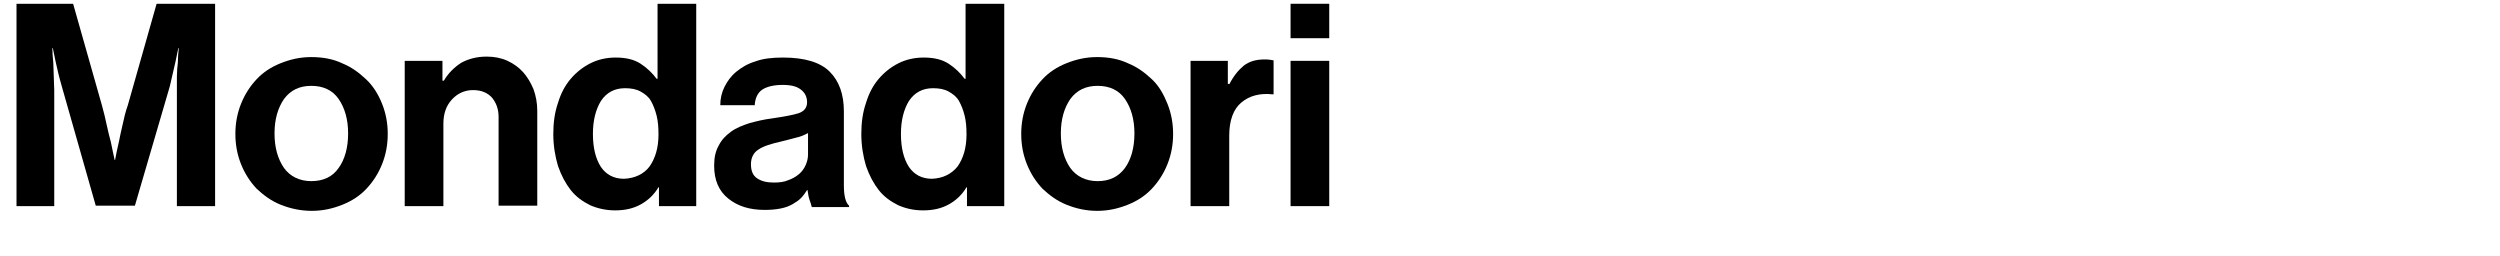
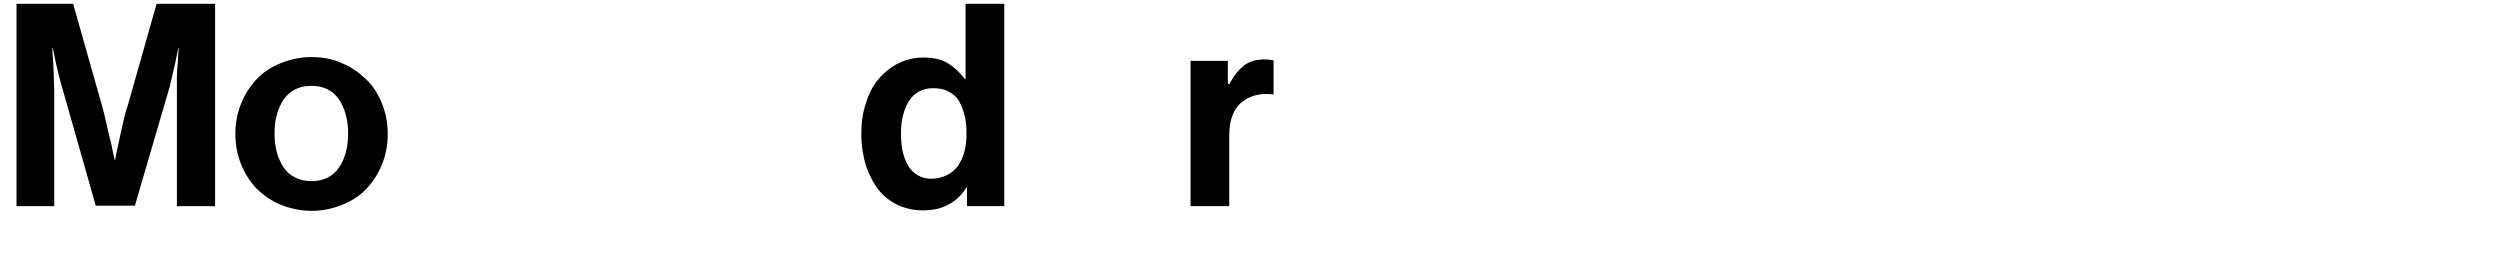
<svg xmlns="http://www.w3.org/2000/svg" version="1.1" id="Layer_1" x="0px" y="0px" viewBox="0 0 530 54.2" style="enable-background:new 0 0 530 54.2;" xml:space="preserve">
  <style type="text/css">
	.st0{enable-background:new    ;}
</style>
  <g class="st0">
    <path d="M15.5,0.8l6.1,21.5c0.4,1.4,0.7,2.7,1,4.1c0.3,1.4,0.6,2.6,0.9,3.7c0.3,1.3,0.5,2.6,0.8,3.8h0.1c0.2-1.2,0.5-2.5,0.8-3.8   c0.2-1.1,0.5-2.4,0.8-3.7c0.3-1.4,0.6-2.7,1.1-4.1l6.1-21.5h12.4v42.9h-8.1V19.1c0-0.9,0-1.8,0-2.9c0-1,0.1-2,0.2-2.9   c0-1,0.1-2.1,0.2-3.1h-0.1c-0.2,1-0.4,2-0.6,2.9c-0.2,0.8-0.4,1.7-0.6,2.6c-0.2,0.9-0.4,1.8-0.6,2.6l-7.4,25.3h-8.3l-7.2-25.3   c-0.2-0.8-0.5-1.7-0.7-2.6c-0.2-0.9-0.4-1.8-0.6-2.6c-0.2-1-0.4-1.9-0.6-2.9h-0.1c0,1,0.1,2.1,0.2,3.1c0,0.9,0.1,1.9,0.1,2.9   c0,1,0.1,2,0.1,2.9v24.6h-8V0.8H15.5z" />
    <path d="M59.5,43.4c-2-0.8-3.6-2-5.1-3.4c-1.4-1.5-2.5-3.2-3.3-5.2c-0.8-2-1.2-4.1-1.2-6.4c0-2.3,0.4-4.4,1.2-6.4   c0.8-2,1.9-3.7,3.3-5.2s3.1-2.6,5.1-3.4c2-0.8,4.1-1.3,6.5-1.3s4.6,0.4,6.5,1.3c2,0.8,3.6,2,5.1,3.4S80.2,20,81,22   c0.8,2,1.2,4.1,1.2,6.4c0,2.3-0.4,4.4-1.2,6.4c-0.8,2-1.9,3.7-3.3,5.2c-1.4,1.5-3.1,2.6-5.1,3.4c-2,0.8-4.1,1.3-6.5,1.3   S61.5,44.2,59.5,43.4z M71.8,35.6c1.3-1.8,2-4.3,2-7.3c0-3-0.7-5.4-2-7.3c-1.3-1.9-3.3-2.8-5.8-2.8s-4.4,0.9-5.8,2.8   c-1.3,1.9-2,4.3-2,7.3c0,3,0.7,5.4,2,7.3c1.3,1.8,3.3,2.8,5.8,2.8S70.5,37.5,71.8,35.6z" />
-     <path d="M94.1,17.1c1-1.7,2.3-2.9,3.7-3.8c1.5-0.8,3.2-1.3,5.4-1.3c1.6,0,3.1,0.3,4.4,0.9s2.4,1.4,3.3,2.4c0.9,1,1.6,2.2,2.2,3.6   c0.5,1.4,0.8,2.9,0.8,4.6v20.1h-8.2V24.8c0-1.7-0.5-3-1.4-4.1c-0.9-1-2.2-1.6-4-1.6c-1.8,0-3.3,0.7-4.5,2c-1.2,1.3-1.8,3-1.8,5.1   v17.5h-8.2V12.9h8v4.2H94.1z" />
-     <path d="M125.1,43.5c-1.6-0.8-3-1.8-4.1-3.2c-1.1-1.4-2-3.1-2.7-5.1c-0.6-2-1-4.3-1-6.8c0-2.4,0.3-4.6,1-6.6c0.6-2,1.5-3.7,2.7-5.1   c1.2-1.4,2.6-2.5,4.2-3.3c1.6-0.8,3.4-1.2,5.3-1.2c2.2,0,3.9,0.4,5.3,1.3s2.5,2,3.4,3.2h0.2V0.8h8.2v42.9h-7.9v-4h-0.1   c-0.9,1.5-2.1,2.7-3.7,3.6s-3.4,1.3-5.5,1.3C128.5,44.6,126.7,44.2,125.1,43.5z M137.7,35.3c1.2-1.7,1.9-3.9,1.9-6.8   c0-1.5-0.1-2.8-0.4-4c-0.3-1.2-0.7-2.2-1.2-3.1s-1.3-1.5-2.2-2c-0.9-0.5-2-0.7-3.3-0.7c-2.2,0-3.9,0.9-5.1,2.7   c-1.1,1.8-1.7,4.1-1.7,7c0,3,0.6,5.3,1.7,7c1.1,1.6,2.7,2.5,4.9,2.5C134.6,37.8,136.5,36.9,137.7,35.3z" />
-     <path d="M171.6,42.3c-0.2-0.6-0.3-1.3-0.4-2h-0.1c-0.4,0.6-0.8,1.2-1.3,1.7s-1.1,0.9-1.8,1.3c-0.7,0.4-1.5,0.7-2.5,0.9   s-2.1,0.3-3.4,0.3c-3.2,0-5.7-0.8-7.7-2.4c-2-1.6-3-3.9-3-7c0-1.7,0.3-3.1,1-4.3c0.6-1.2,1.5-2.1,2.6-2.9c1.1-0.8,2.4-1.3,3.9-1.8   c1.5-0.4,3.1-0.8,4.8-1c2.6-0.4,4.4-0.7,5.6-1.1c1.2-0.4,1.8-1.2,1.8-2.3c0-1.1-0.4-2-1.3-2.7c-0.9-0.7-2.1-1-3.9-1   c-1.9,0-3.4,0.4-4.3,1c-1,0.7-1.5,1.8-1.6,3.3h-7.3c0-1.4,0.3-2.7,0.9-3.9s1.4-2.3,2.5-3.2c1.1-0.9,2.4-1.7,4.1-2.2   c1.6-0.6,3.6-0.8,5.8-0.8c4.6,0,7.9,1,9.9,3s3,4.8,3,8.4v15.7c0,2.3,0.4,3.7,1.1,4.3v0.3h-7.9C172,43.4,171.8,42.9,171.6,42.3z    M167.1,38.2c0.9-0.3,1.7-0.8,2.3-1.3c0.6-0.5,1.1-1.2,1.4-1.9c0.3-0.7,0.5-1.4,0.5-2.2v-4.6c-0.7,0.4-1.6,0.8-2.6,1   c-1,0.3-2,0.5-3.1,0.8c-2.2,0.5-3.8,1-4.8,1.7c-1,0.6-1.6,1.7-1.6,3.1s0.4,2.4,1.3,3c0.9,0.6,2,0.9,3.5,0.9   C165.2,38.7,166.2,38.6,167.1,38.2z" />
    <path d="M190.4,43.5c-1.6-0.8-3-1.8-4.1-3.2c-1.1-1.4-2-3.1-2.7-5.1c-0.6-2-1-4.3-1-6.8c0-2.4,0.3-4.6,1-6.6c0.6-2,1.5-3.7,2.7-5.1   c1.2-1.4,2.6-2.5,4.2-3.3c1.6-0.8,3.4-1.2,5.3-1.2c2.2,0,3.9,0.4,5.3,1.3s2.5,2,3.4,3.2h0.2V0.8h8.2v42.9H205v-4h-0.1   c-0.9,1.5-2.1,2.7-3.7,3.6s-3.4,1.3-5.5,1.3C193.7,44.6,192,44.2,190.4,43.5z M203,35.3c1.2-1.7,1.9-3.9,1.9-6.8   c0-1.5-0.1-2.8-0.4-4c-0.3-1.2-0.7-2.2-1.2-3.1s-1.3-1.5-2.2-2c-0.9-0.5-2-0.7-3.3-0.7c-2.2,0-3.9,0.9-5.1,2.7   c-1.1,1.8-1.7,4.1-1.7,7c0,3,0.6,5.3,1.7,7c1.1,1.6,2.7,2.5,4.9,2.5C199.9,37.8,201.7,36.9,203,35.3z" />
-     <path d="M226.1,43.4c-2-0.8-3.6-2-5.1-3.4c-1.4-1.5-2.5-3.2-3.3-5.2c-0.8-2-1.2-4.1-1.2-6.4c0-2.3,0.4-4.4,1.2-6.4   c0.8-2,1.9-3.7,3.3-5.2s3.1-2.6,5.1-3.4c2-0.8,4.1-1.3,6.5-1.3s4.6,0.4,6.5,1.3c2,0.8,3.6,2,5.1,3.4s2.5,3.2,3.3,5.2   c0.8,2,1.2,4.1,1.2,6.4c0,2.3-0.4,4.4-1.2,6.4c-0.8,2-1.9,3.7-3.3,5.2c-1.4,1.5-3.1,2.6-5.1,3.4c-2,0.8-4.1,1.3-6.5,1.3   S228.1,44.2,226.1,43.4z M238.5,35.6c1.3-1.8,2-4.3,2-7.3c0-3-0.7-5.4-2-7.3c-1.3-1.9-3.3-2.8-5.8-2.8s-4.4,0.9-5.8,2.8   c-1.3,1.9-2,4.3-2,7.3c0,3,0.7,5.4,2,7.3c1.3,1.8,3.3,2.8,5.8,2.8S237.1,37.5,238.5,35.6z" />
    <path d="M260.6,17.9c0.9-1.8,2-3.1,3.1-4c1.2-0.9,2.6-1.3,4.4-1.3c0.8,0,1.5,0.1,1.9,0.2V20h-0.2c-2.7-0.3-4.9,0.3-6.6,1.7   c-1.7,1.4-2.6,3.8-2.6,7v15h-8.2V12.9h7.9v4.9H260.6z" />
-     <path d="M281.8,0.8v7.3h-8.2V0.8H281.8z M281.8,12.9v30.8h-8.2V12.9H281.8z" />
  </g>
</svg>